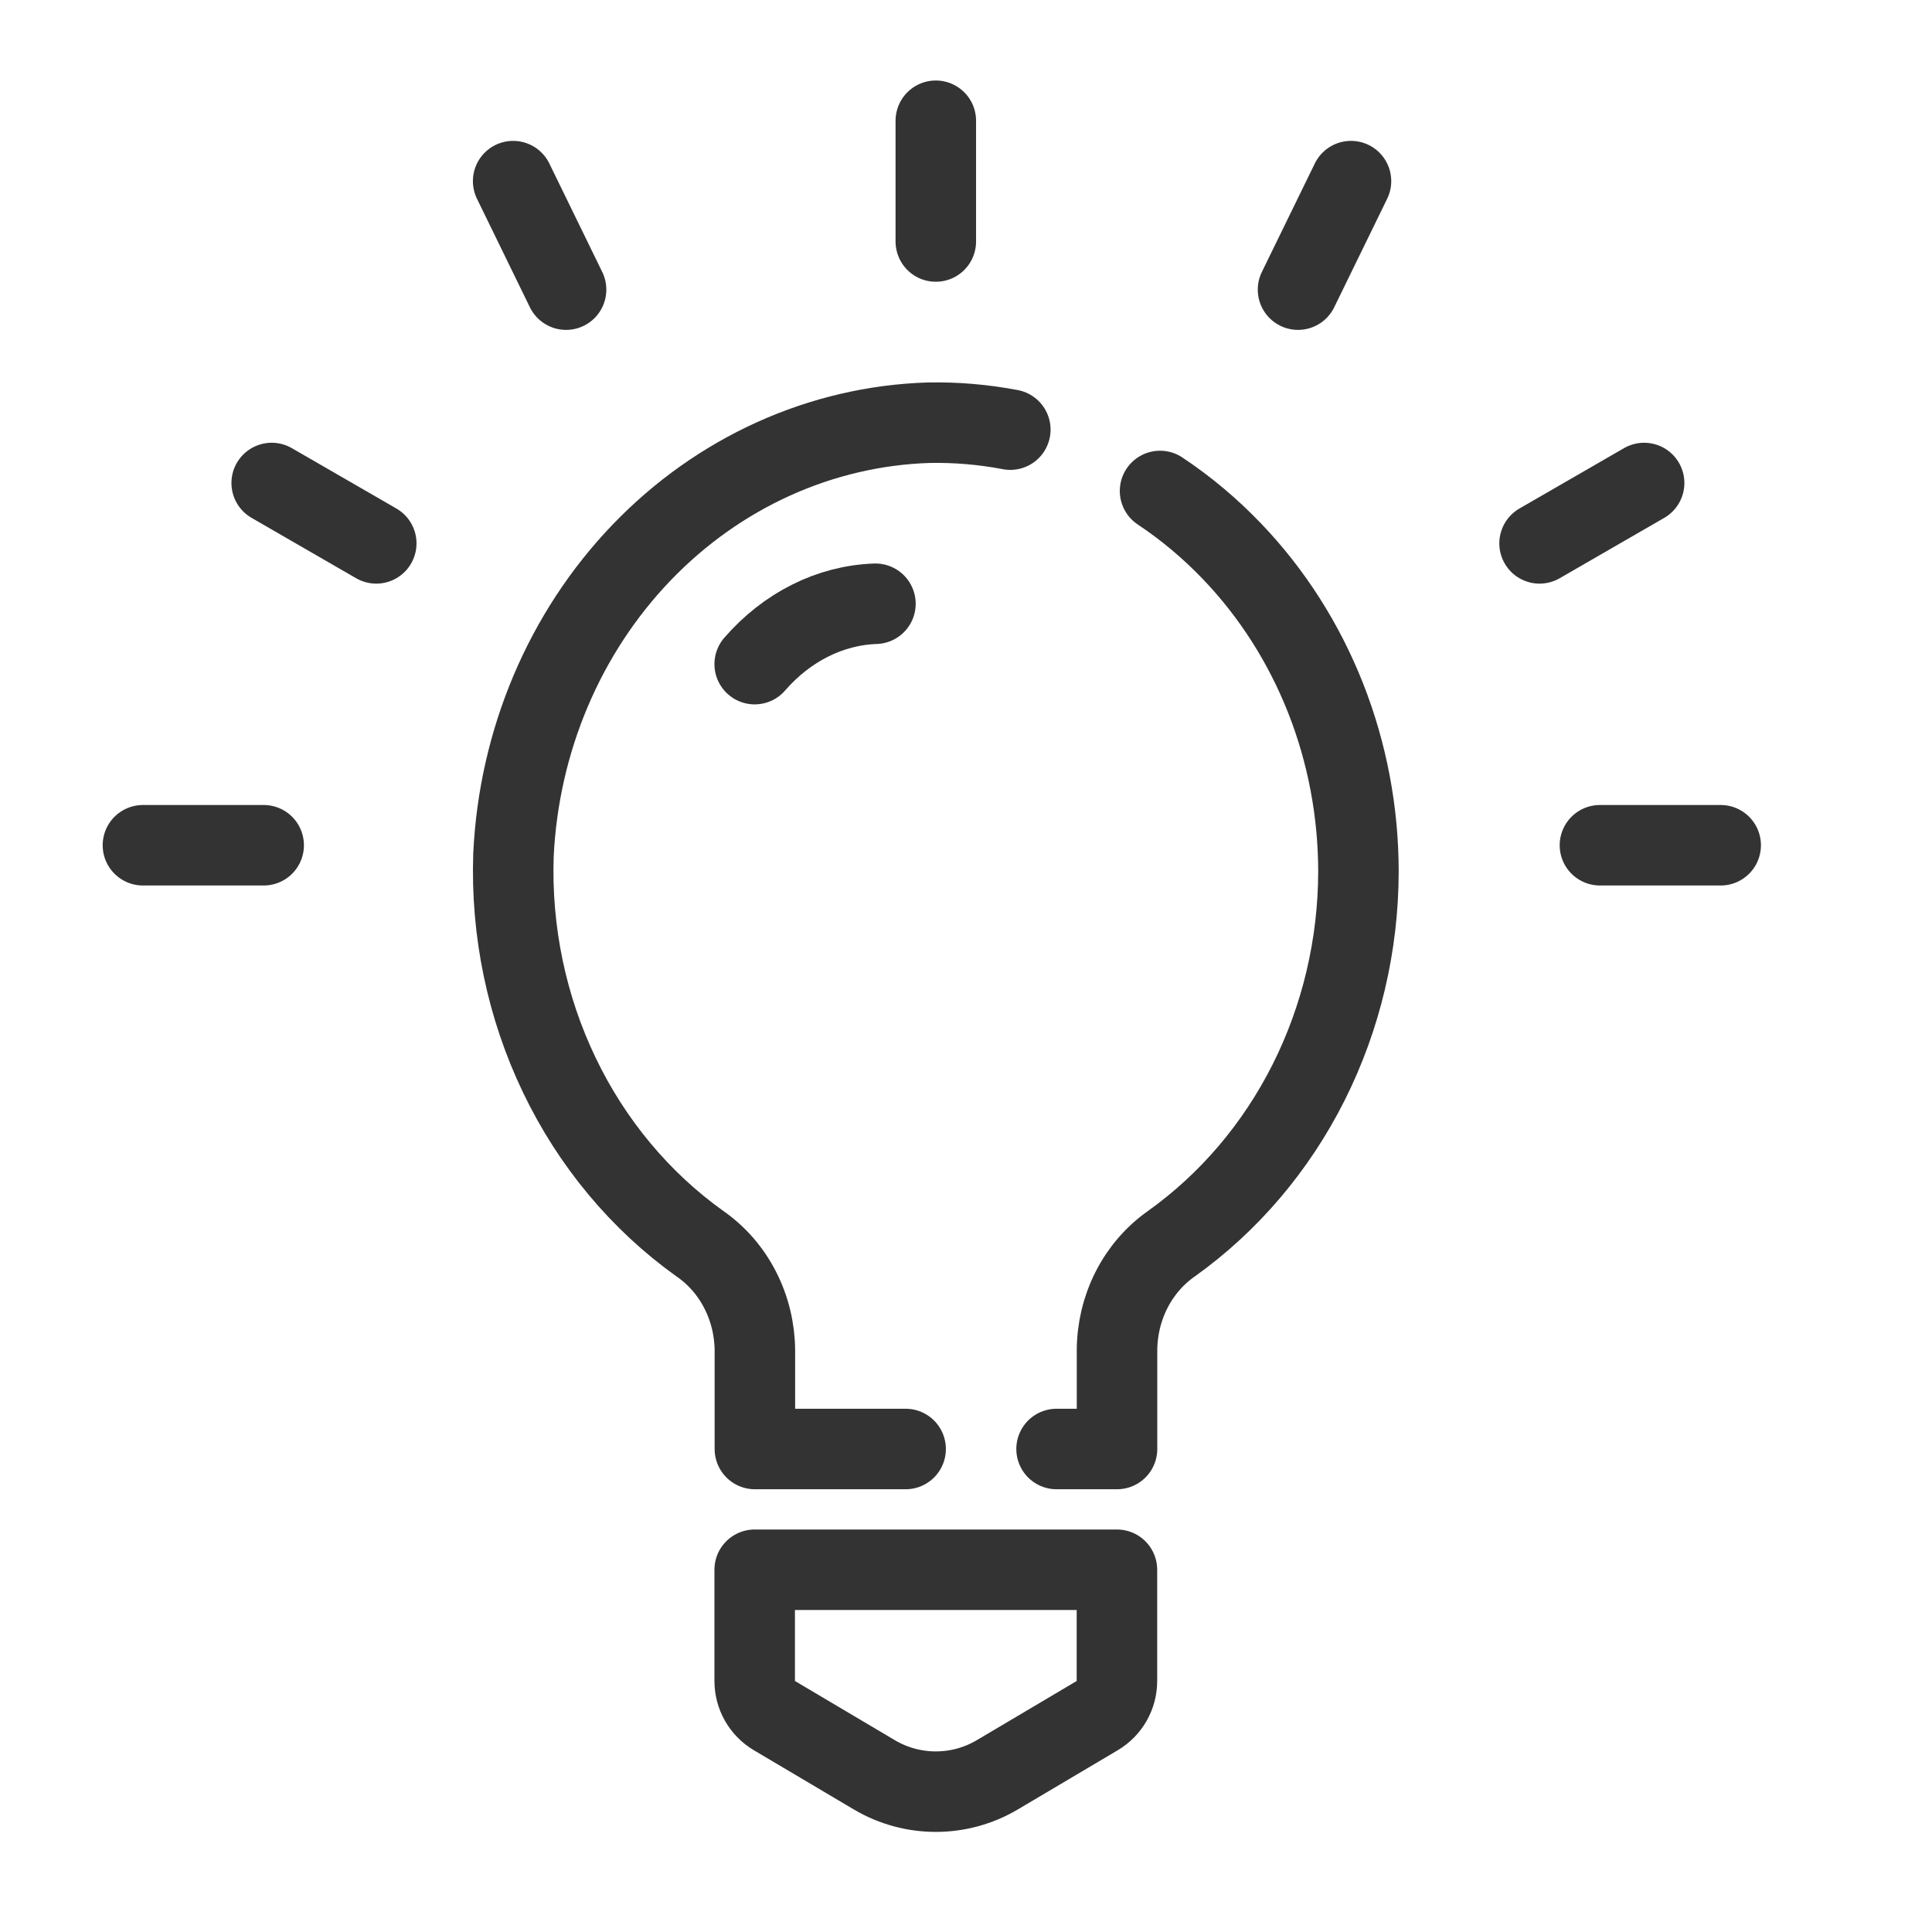
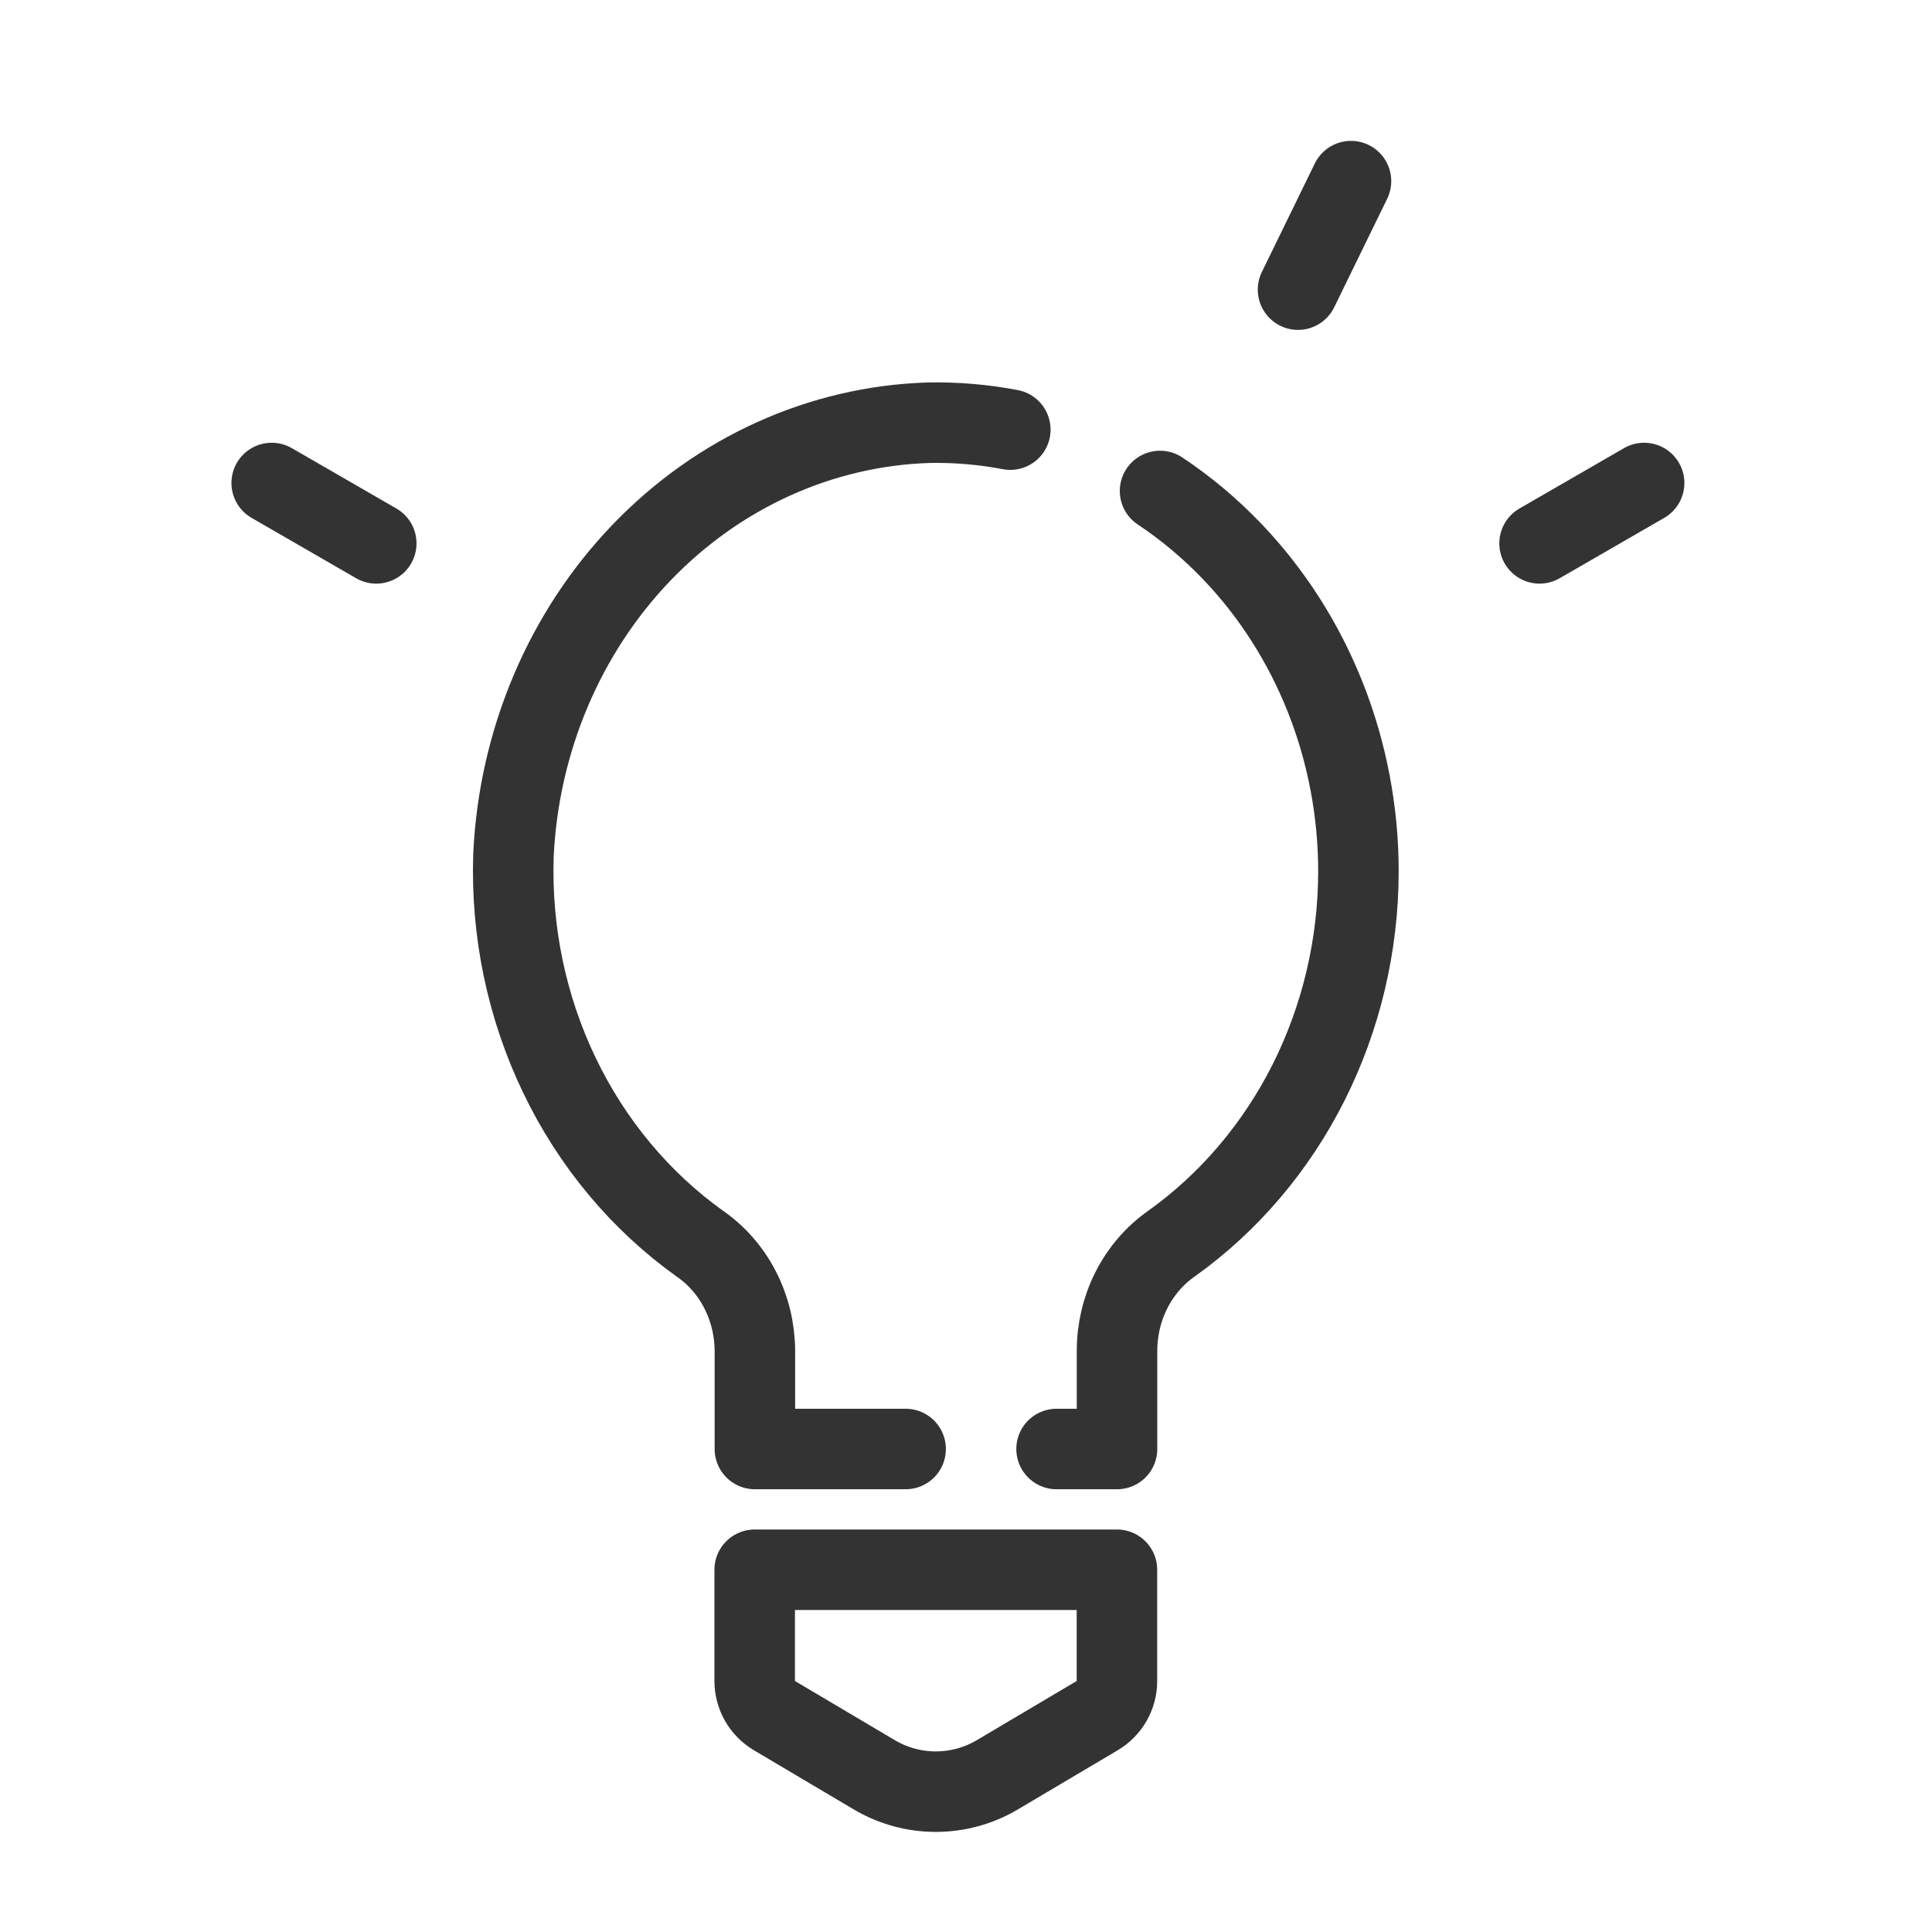
<svg xmlns="http://www.w3.org/2000/svg" width="48" height="48" viewBox="0 0 48 48" fill="none">
  <path d="M26.25 36H27.752V33.562C27.752 33.034 27.875 32.515 28.111 32.05C28.346 31.586 28.687 31.191 29.102 30.9C30.529 29.882 31.7 28.507 32.511 26.895C33.321 25.283 33.747 23.485 33.75 21.657C33.75 20.176 33.473 18.709 32.934 17.343C32.395 15.977 31.606 14.739 30.612 13.701C30.067 13.131 29.466 12.627 28.821 12.198M22.5 36H18.755V33.562C18.753 33.033 18.627 32.512 18.389 32.048C18.151 31.583 17.808 31.189 17.39 30.9C15.909 29.842 14.706 28.4 13.896 26.71C13.085 25.02 12.693 23.139 12.757 21.243C12.891 18.402 14.028 15.719 15.939 13.729C17.851 11.738 20.398 10.586 23.073 10.502C23.755 10.489 24.433 10.547 25.101 10.674" stroke="#333333" stroke-width="2" stroke-linecap="round" stroke-linejoin="round" />
-   <path d="M21.75 15C20.625 15.039 19.554 15.575 18.75 16.5" stroke="#333333" stroke-width="2" stroke-linecap="round" stroke-linejoin="round" />
  <path d="M18.75 39V41.764C18.75 42.117 18.936 42.444 19.24 42.624L21.721 44.094C22.664 44.653 23.836 44.653 24.779 44.094L27.26 42.624C27.564 42.444 27.75 42.117 27.75 41.764V39H18.75Z" stroke="#333333" stroke-width="2" stroke-linecap="round" stroke-linejoin="round" />
-   <path d="M23.25 3V6" stroke="#333333" stroke-width="2" stroke-linecap="round" stroke-linejoin="round" />
-   <path d="M12.749 4.5L14.064 7.196" stroke="#333333" stroke-width="2" stroke-linecap="round" stroke-linejoin="round" />
  <path d="M6.75 12L9.348 13.5" stroke="#333333" stroke-width="2" stroke-linecap="round" stroke-linejoin="round" />
-   <path d="M3.551 21L6.551 21" stroke="#333333" stroke-width="2" stroke-linecap="round" stroke-linejoin="round" />
-   <path d="M39.75 21L42.75 21" stroke="#333333" stroke-width="2" stroke-linecap="round" stroke-linejoin="round" />
  <path d="M38.25 13.5L40.848 12" stroke="#333333" stroke-width="2" stroke-linecap="round" stroke-linejoin="round" />
  <path d="M32.249 7.196L33.565 4.5" stroke="#333333" stroke-width="2" stroke-linecap="round" stroke-linejoin="round" />
</svg>